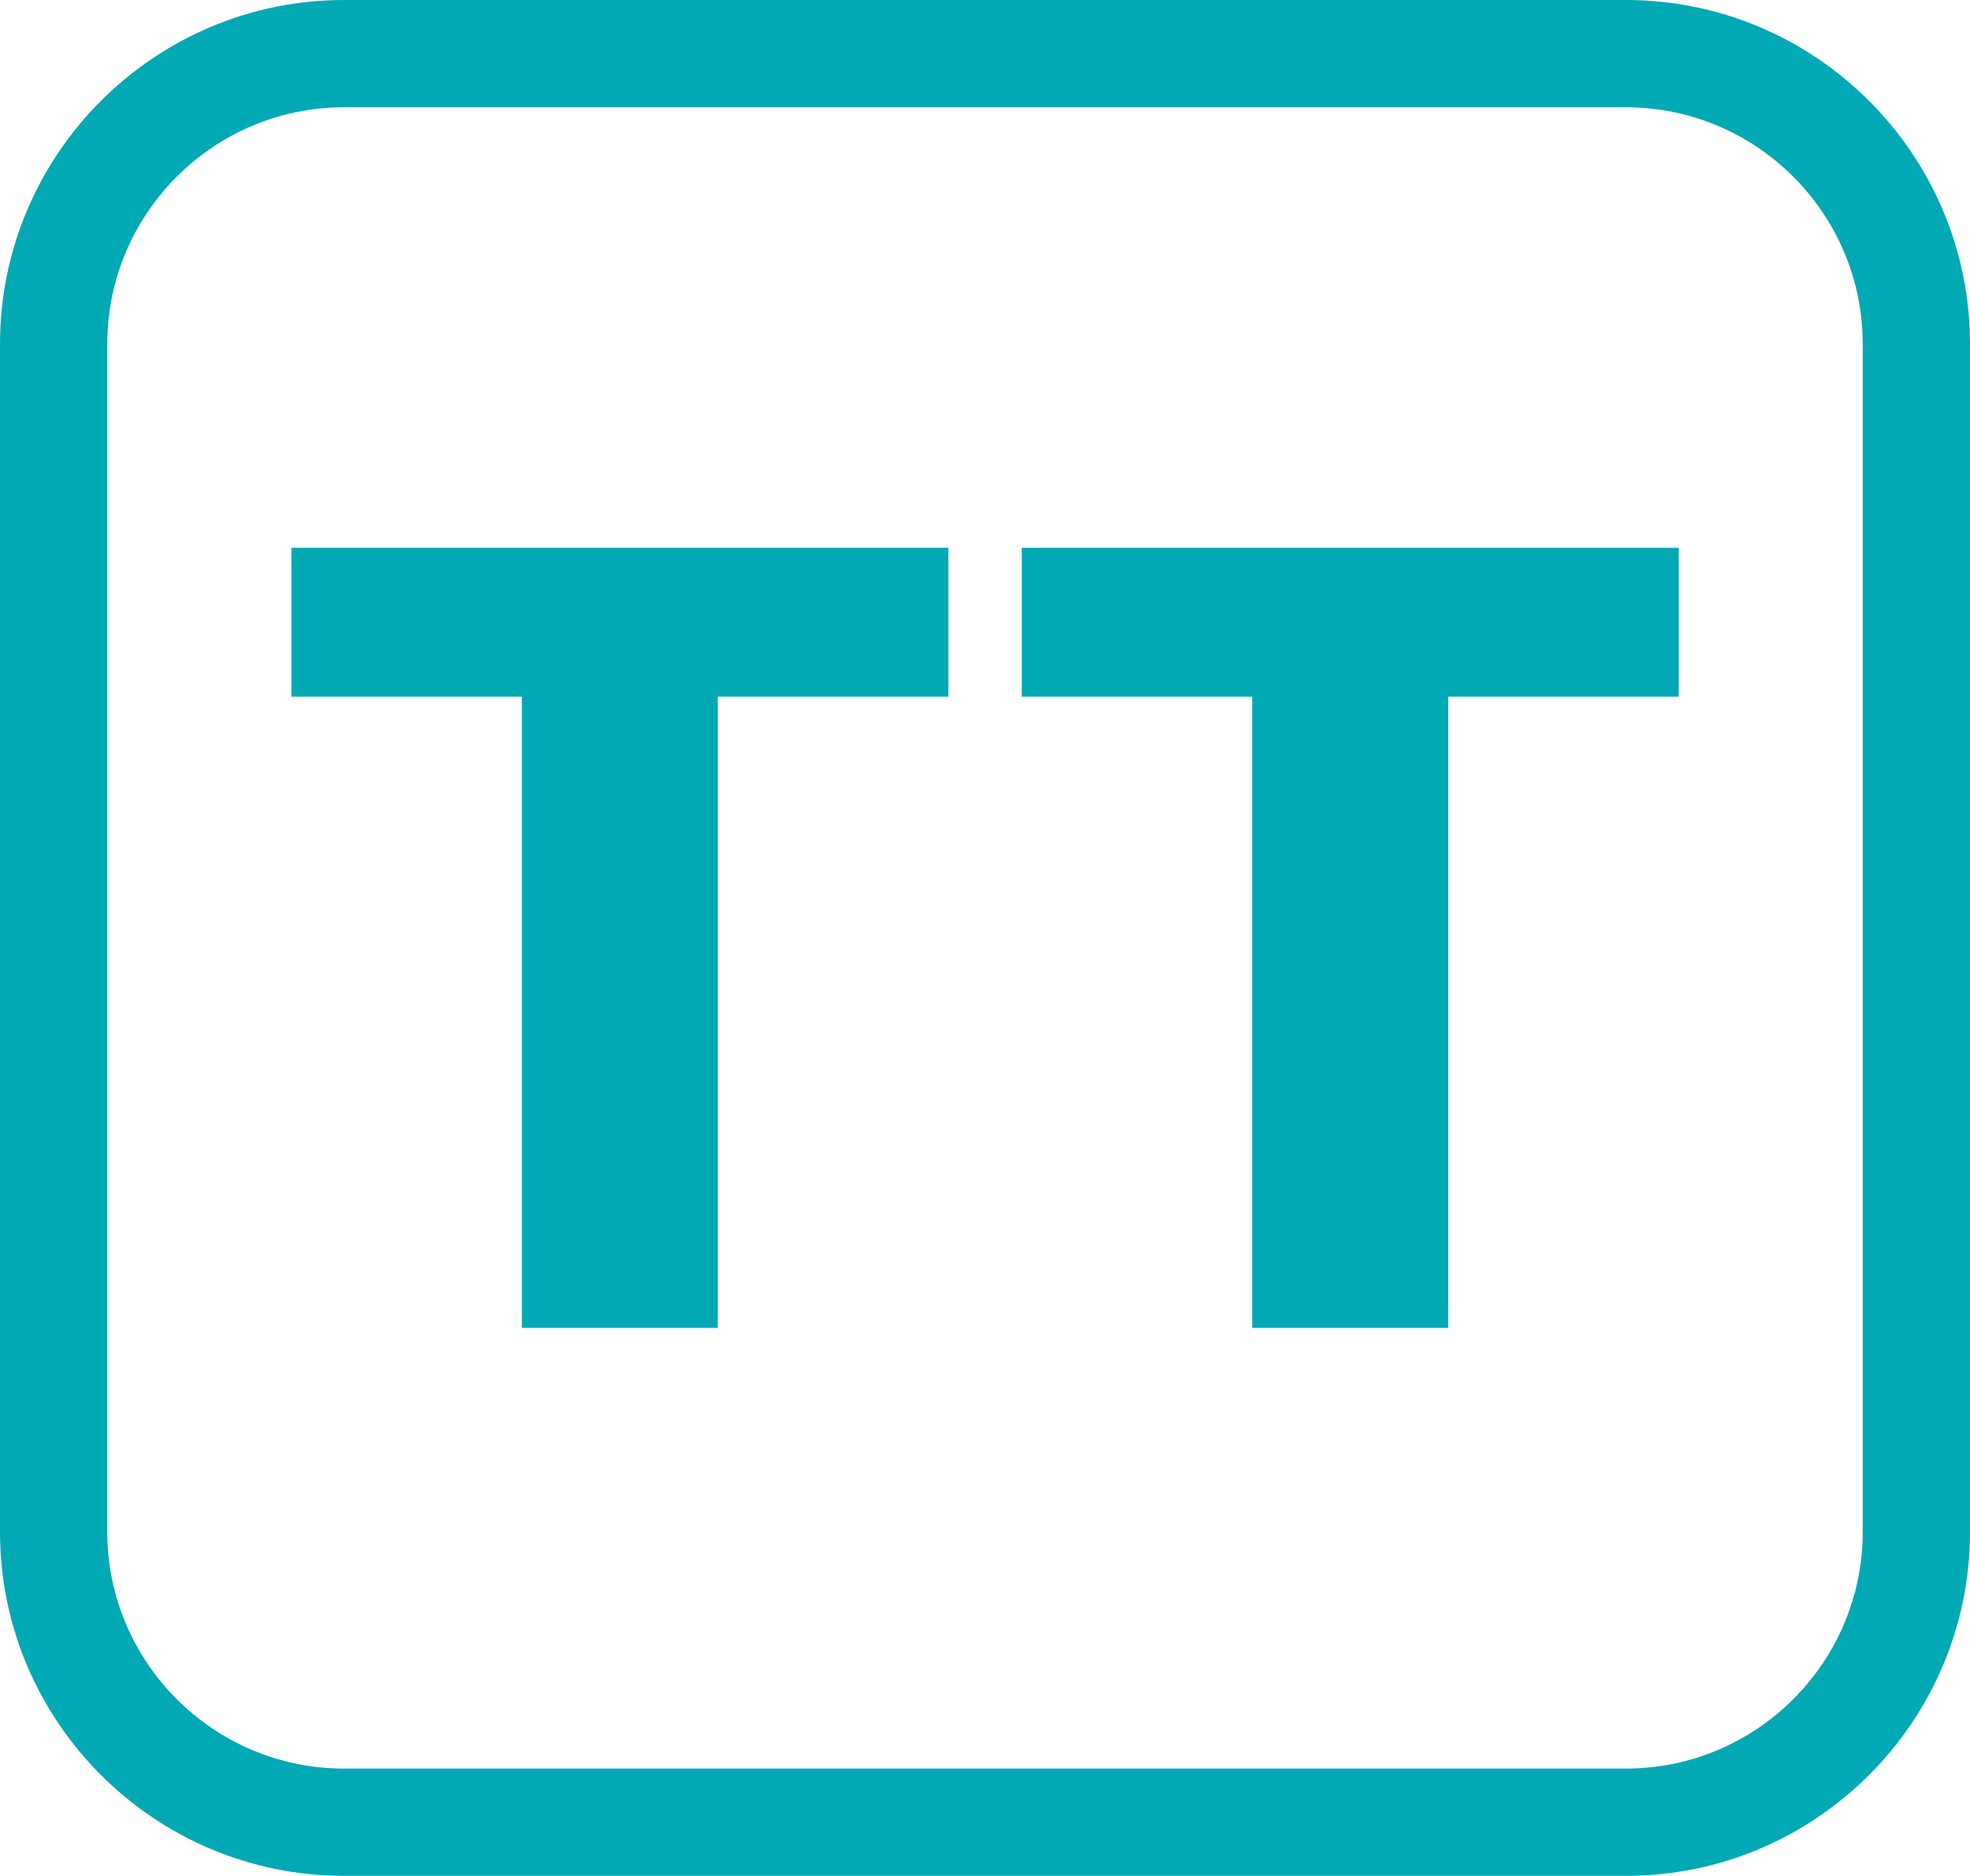
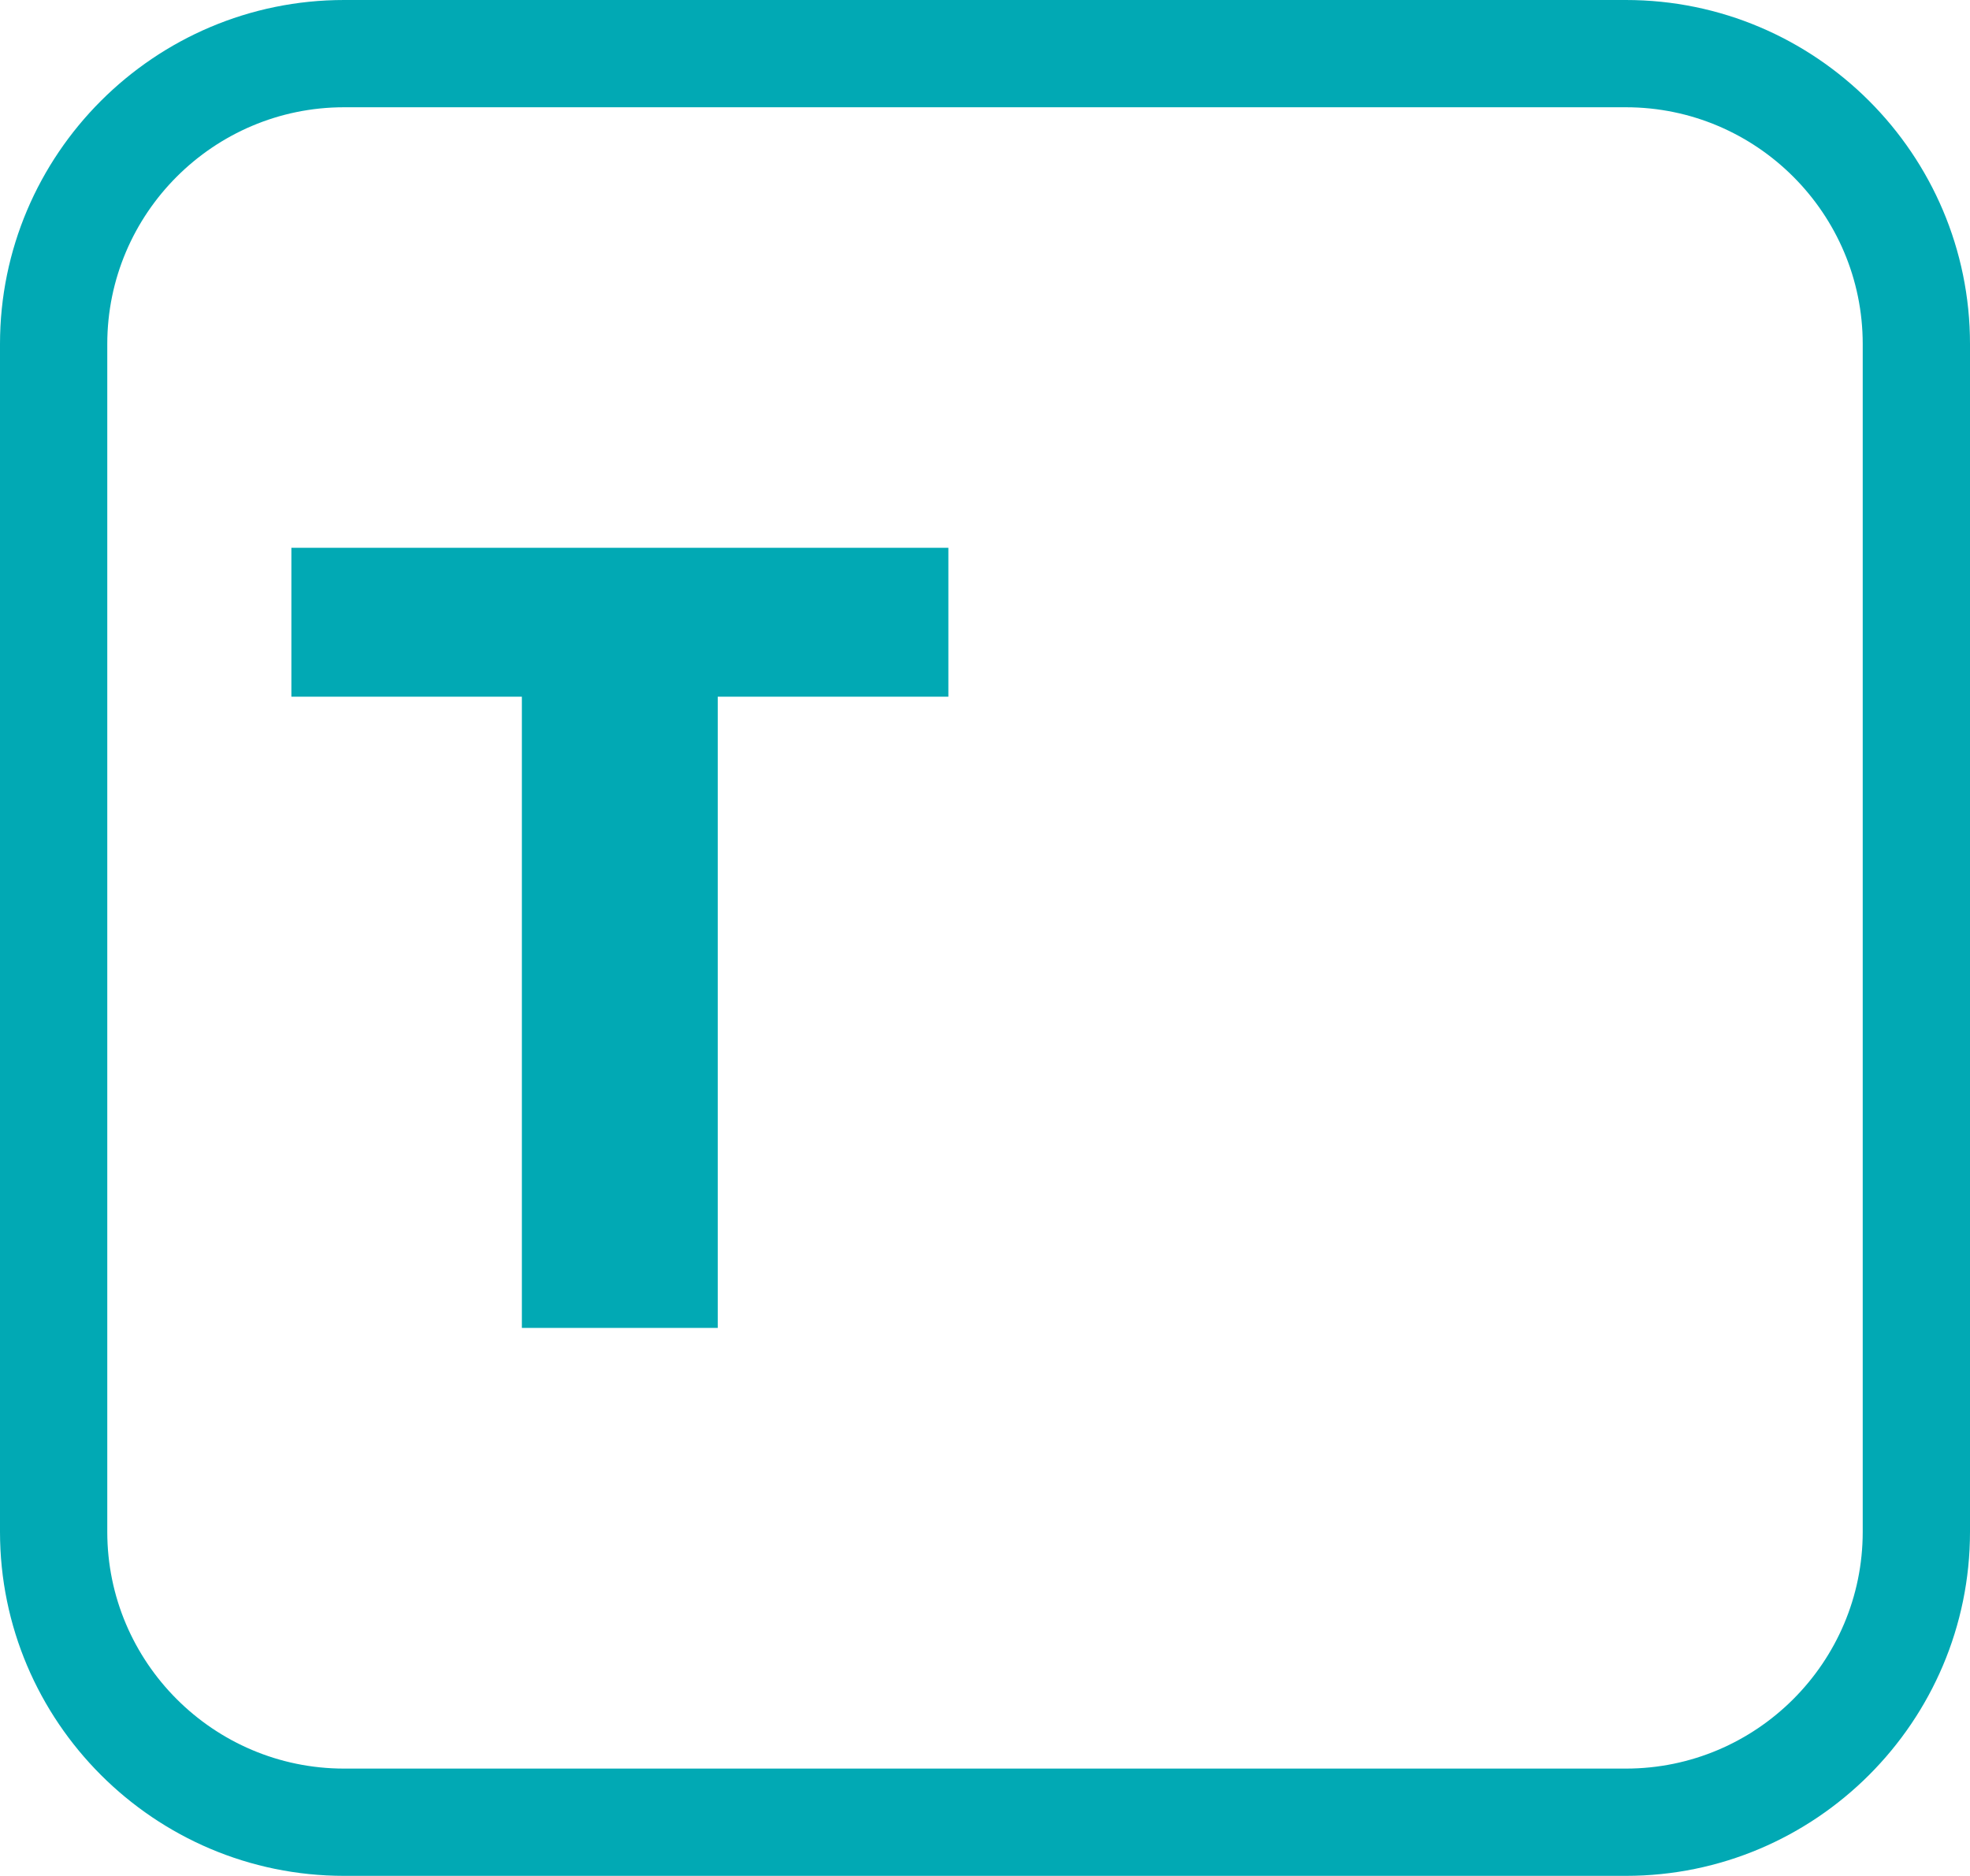
<svg xmlns="http://www.w3.org/2000/svg" id="Ebene_2" data-name="Ebene 2" viewBox="0 0 137.18 130.64">
  <defs>
    <style>
      .cls-1 {
        fill: #01a9b4;
      }
    </style>
  </defs>
  <g id="Ebene_1-2" data-name="Ebene 1">
    <g>
      <g>
        <polygon class="cls-1" points="20.29 48.52 36.34 48.52 36.34 92.48 49.98 92.48 49.98 48.52 66.04 48.52 66.04 38.15 20.29 38.15 20.29 48.52" />
-         <polygon class="cls-1" points="71.15 38.15 71.15 48.52 87.2 48.52 87.2 92.48 100.85 92.48 100.85 48.52 116.9 48.52 116.9 38.15 71.15 38.15" />
      </g>
      <path class="cls-1" d="M113.22,130.64H23.96c-13.21,0-23.96-10.75-23.96-23.96V23.96C0,10.75,10.75,0,23.96,0h89.26c13.21,0,23.96,10.75,23.96,23.96v82.72c0,13.21-10.75,23.96-23.96,23.96ZM23.96,7.47c-9.09,0-16.49,7.4-16.49,16.49v82.72c0,9.09,7.4,16.49,16.49,16.49h89.26c9.09,0,16.49-7.4,16.49-16.49V23.96c0-9.09-7.4-16.49-16.49-16.49H23.96Z" />
    </g>
  </g>
</svg>